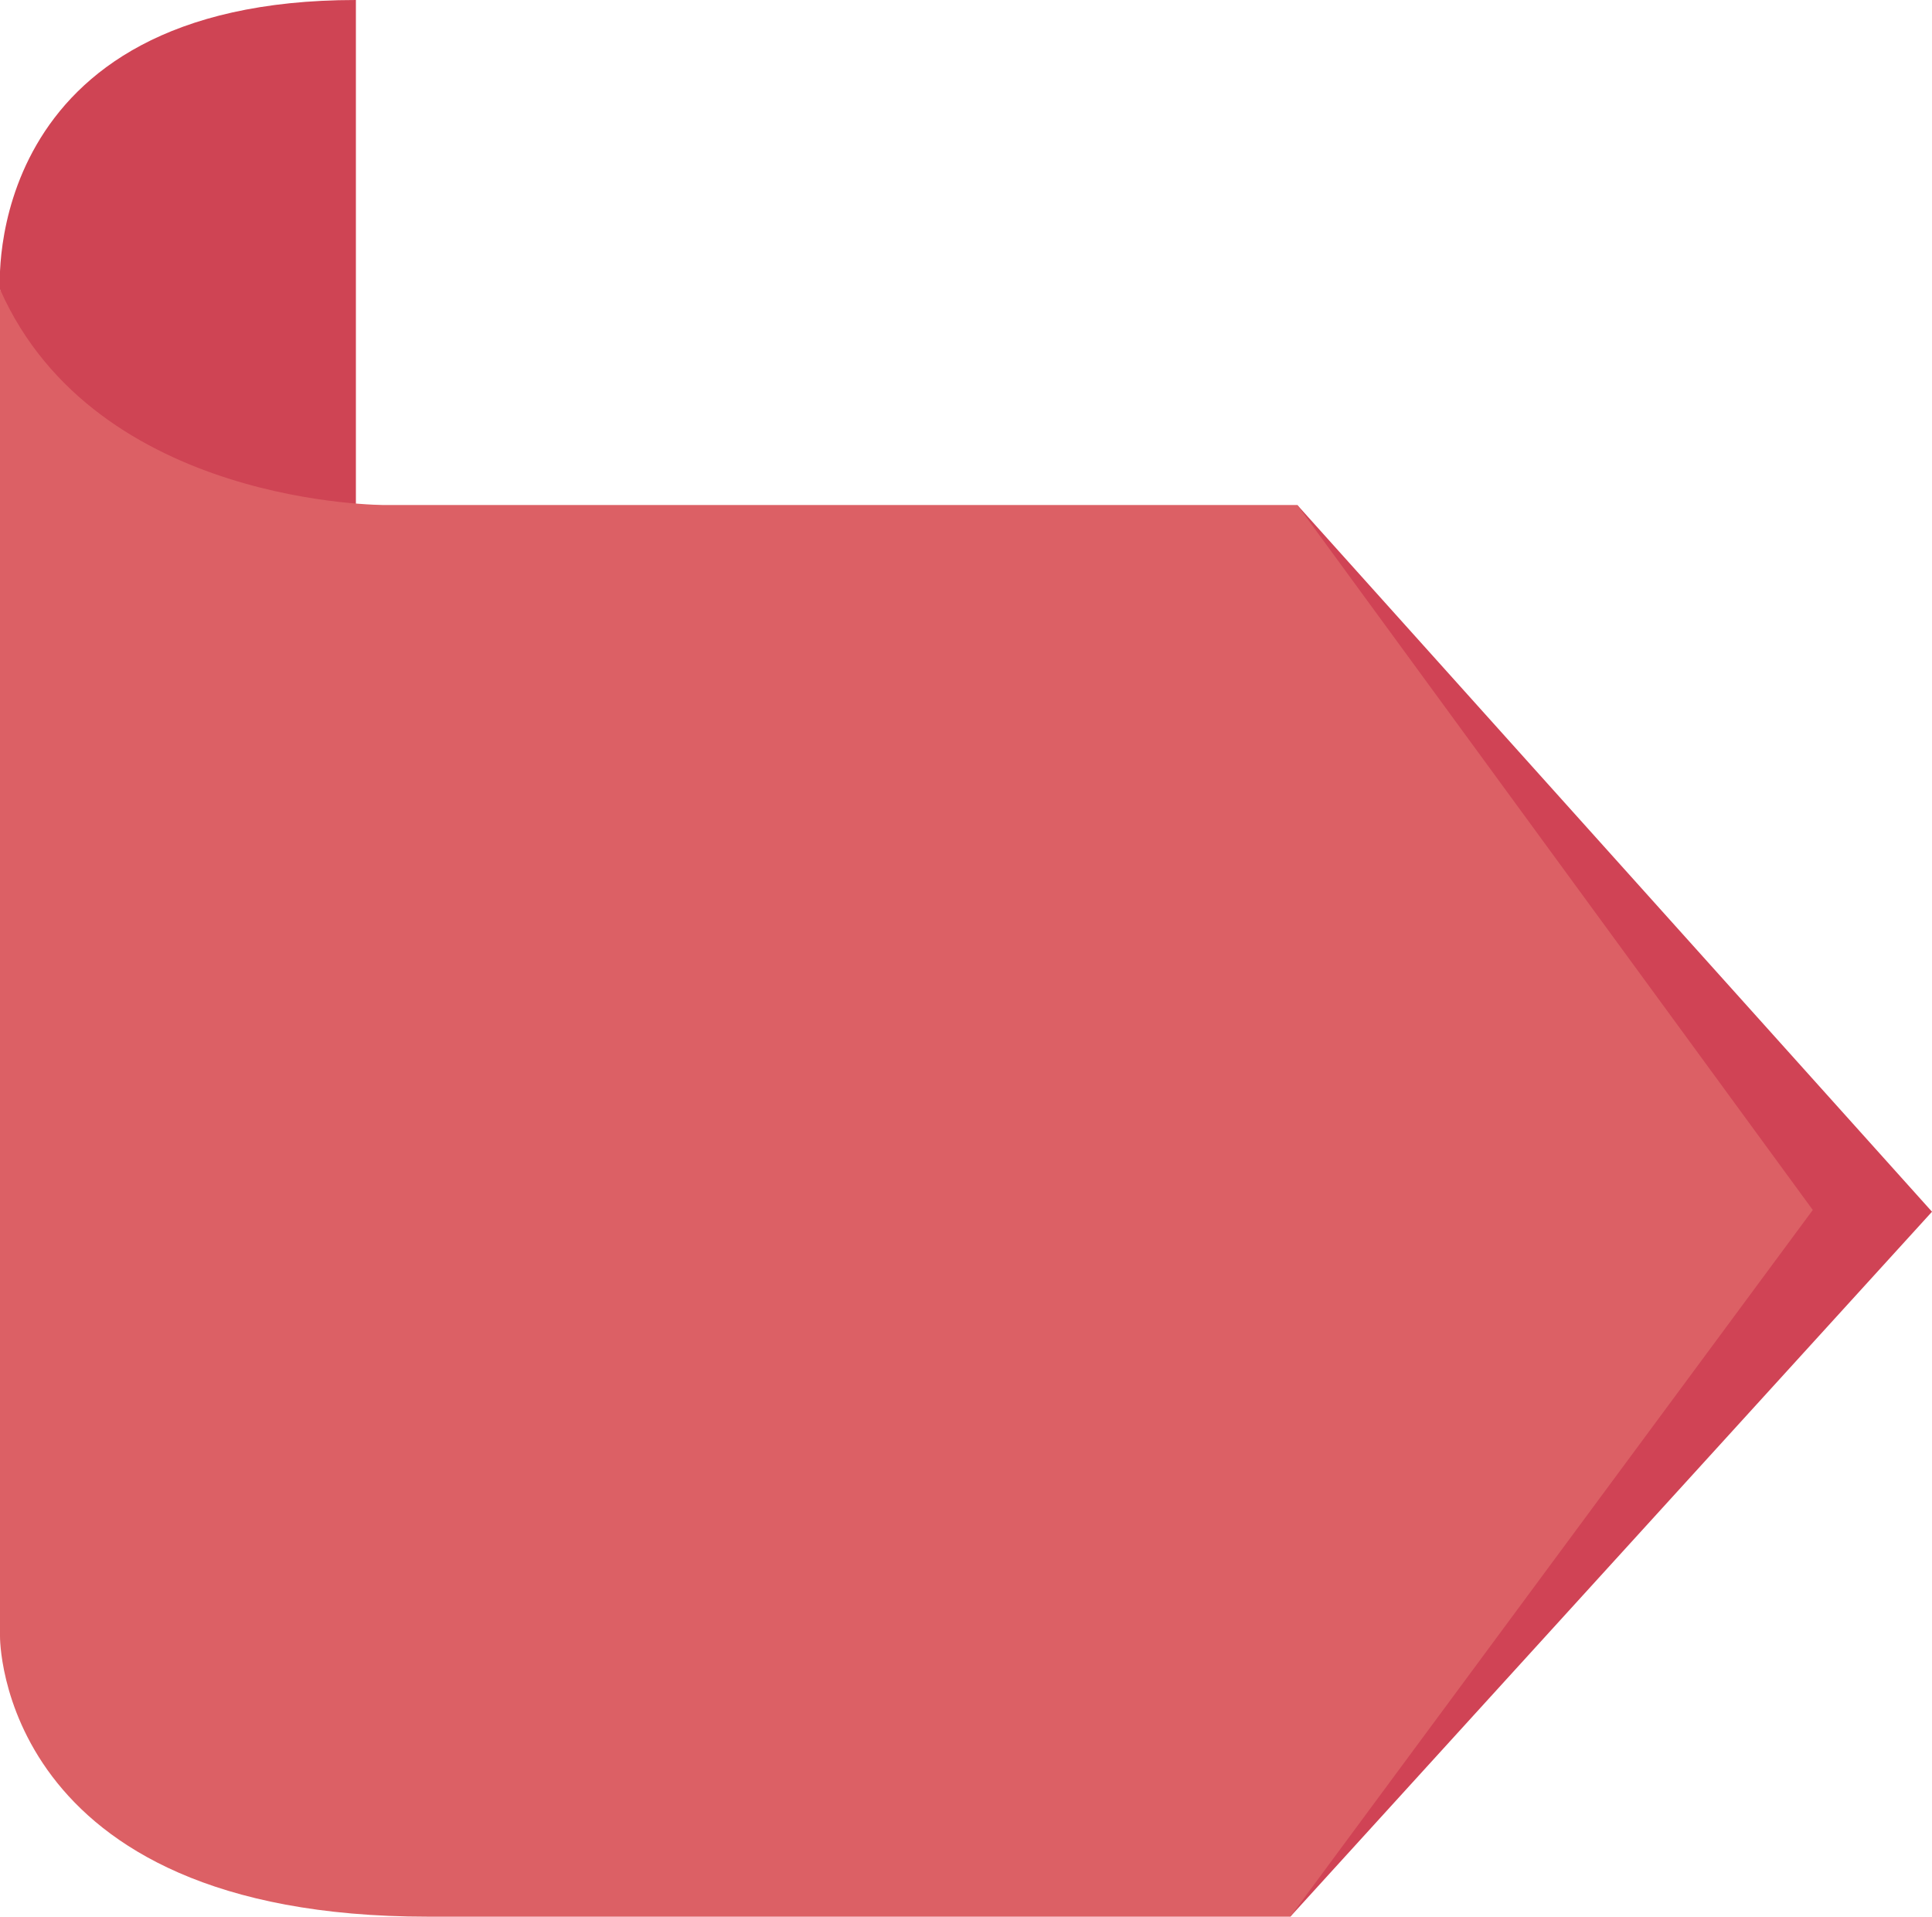
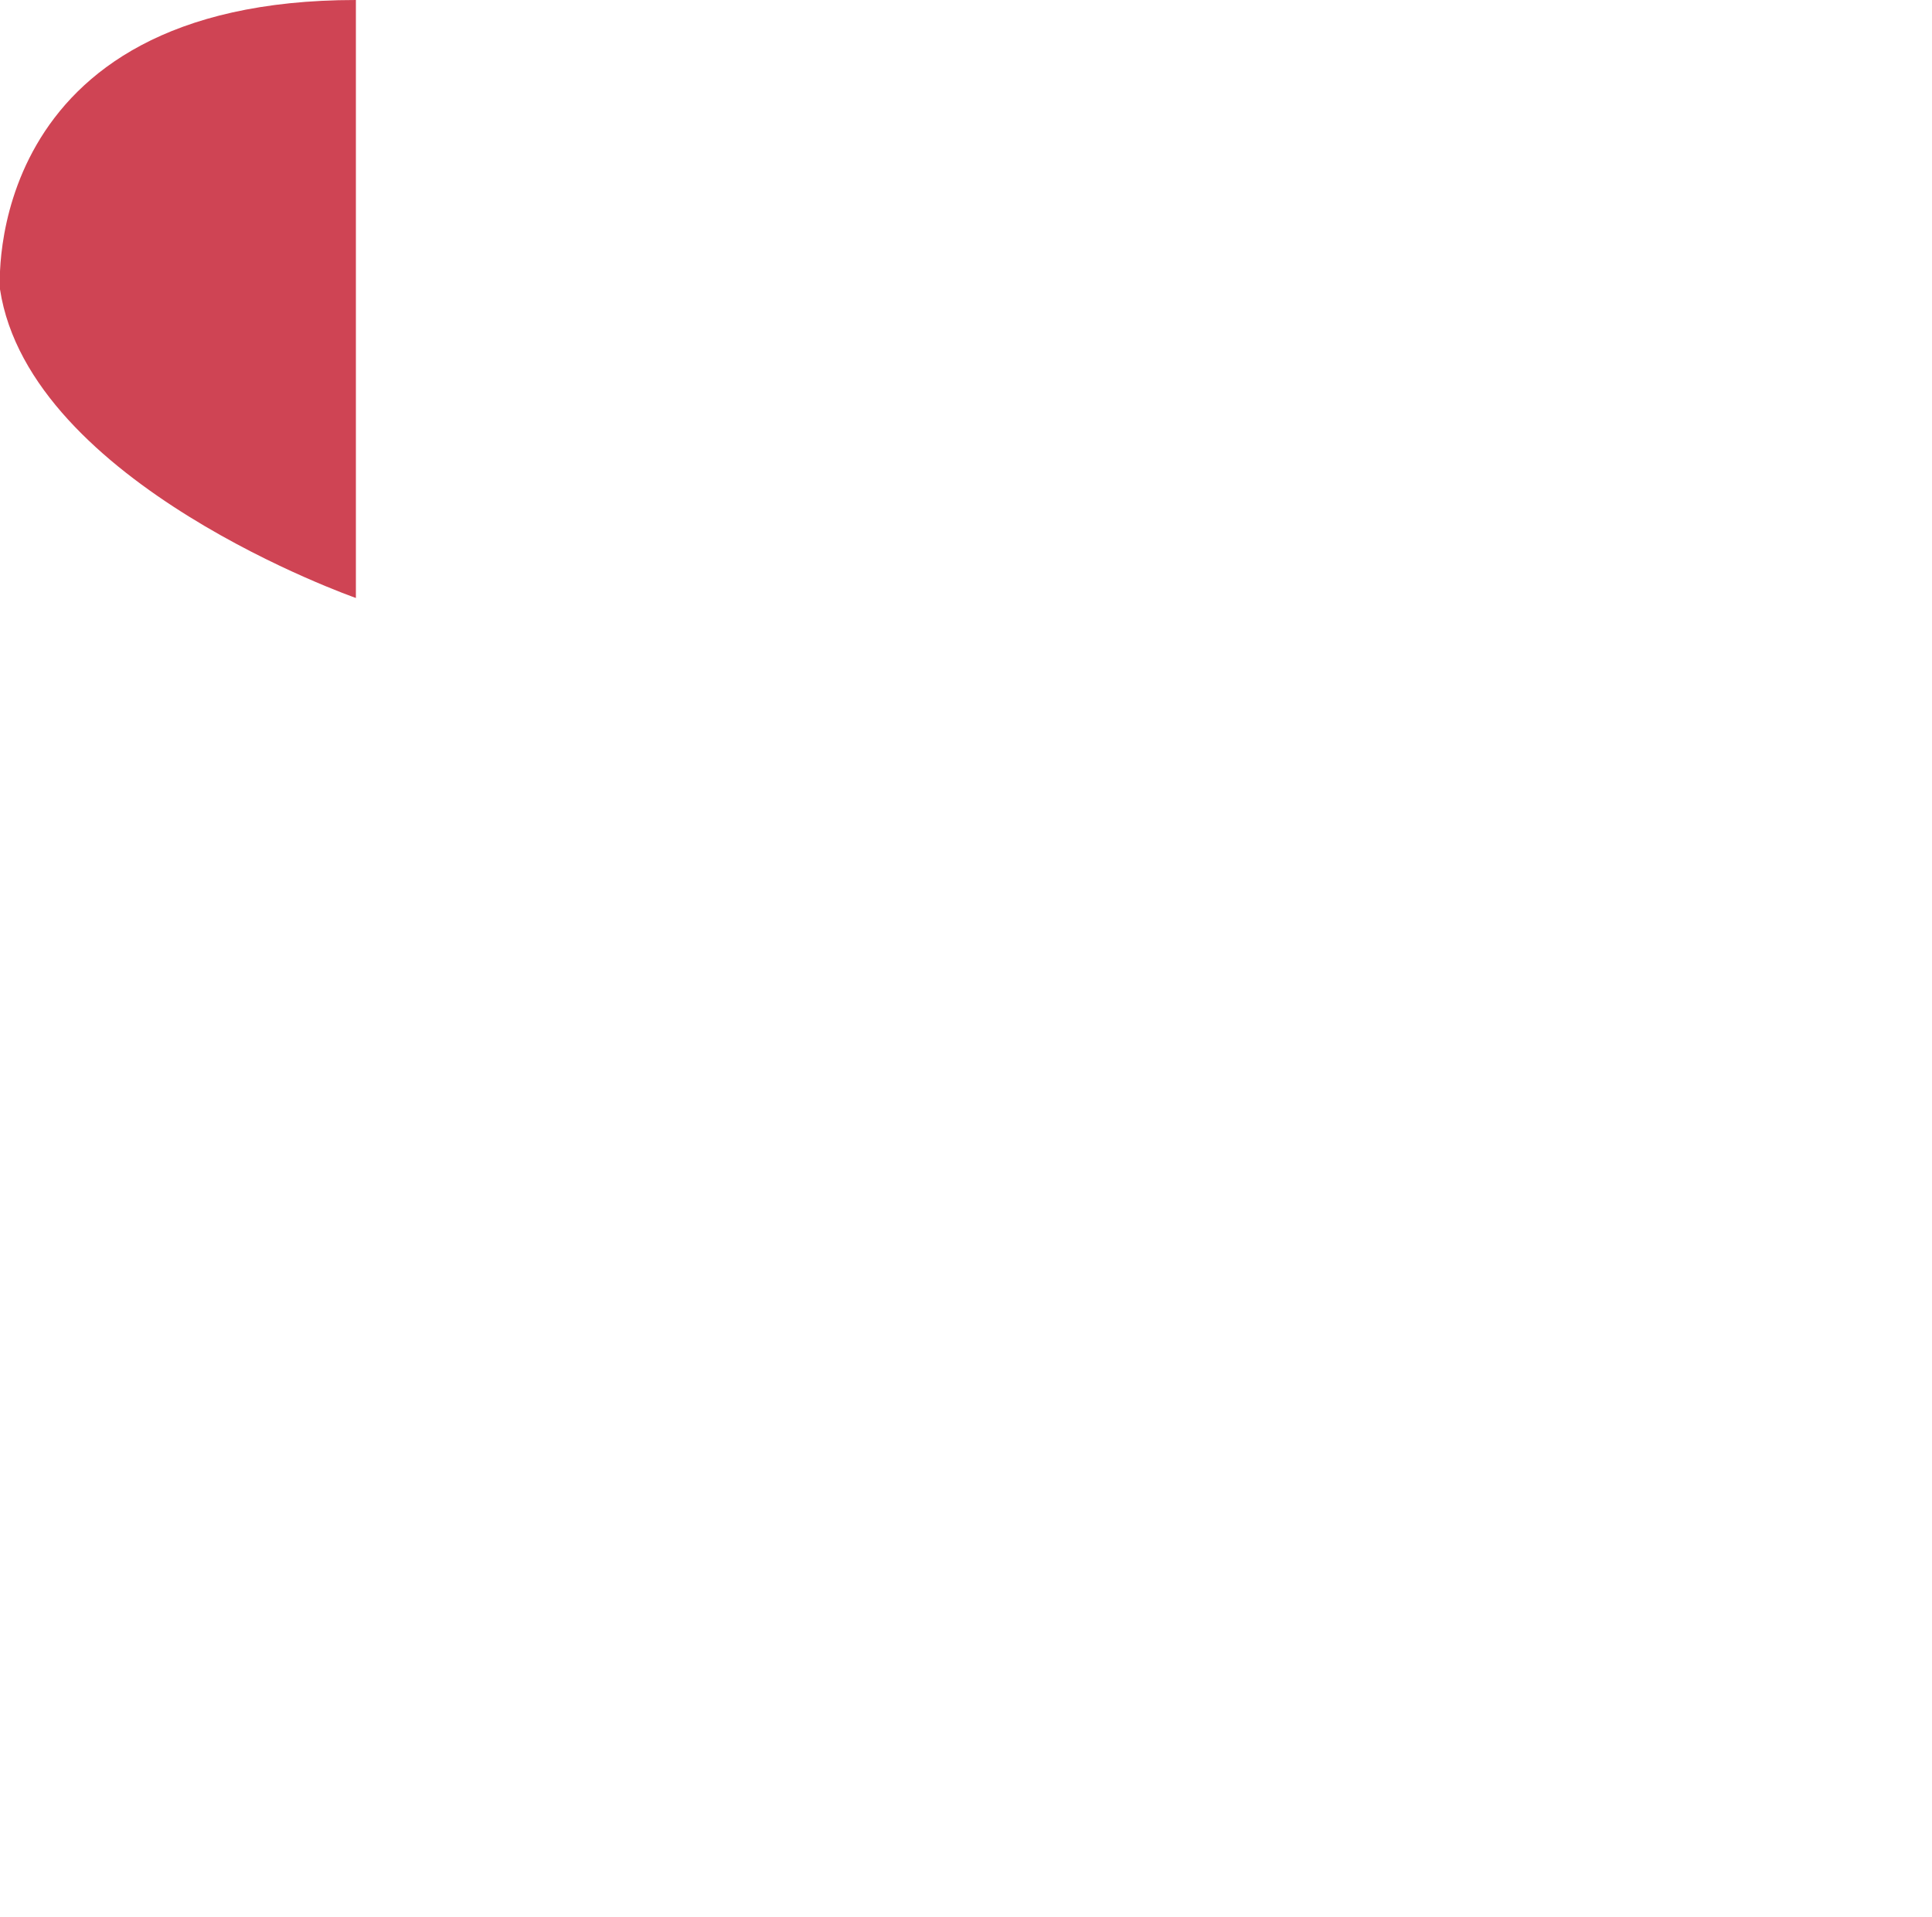
<svg xmlns="http://www.w3.org/2000/svg" version="1.1" id="Layer_1" x="0px" y="0px" viewBox="0 0 110.2 109.3" style="enable-background:new 0 0 110.2 109.3;" xml:space="preserve">
  <style type="text/css">
	.st0{fill:#CF4454;}
	.st1{fill:#D04355;}
	.st2{fill:#DC6065;}
</style>
  <g>
    <path class="st0" d="M0,16.5C0,16.5-1.2,0,20.3,0v34.1C20.3,34.1,1.7,27.6,0,16.5z" />
-     <polygon class="st1" points="73.6,109.3 110.2,69.1 74,28.8  " />
-     <path class="st2" d="M0,16.5v76.8c0,0-0.2,16,24.4,16h49.2L103.4,69L74,28.8H22C22,28.8,5.5,28.9,0,16.5z" />
  </g>
</svg>